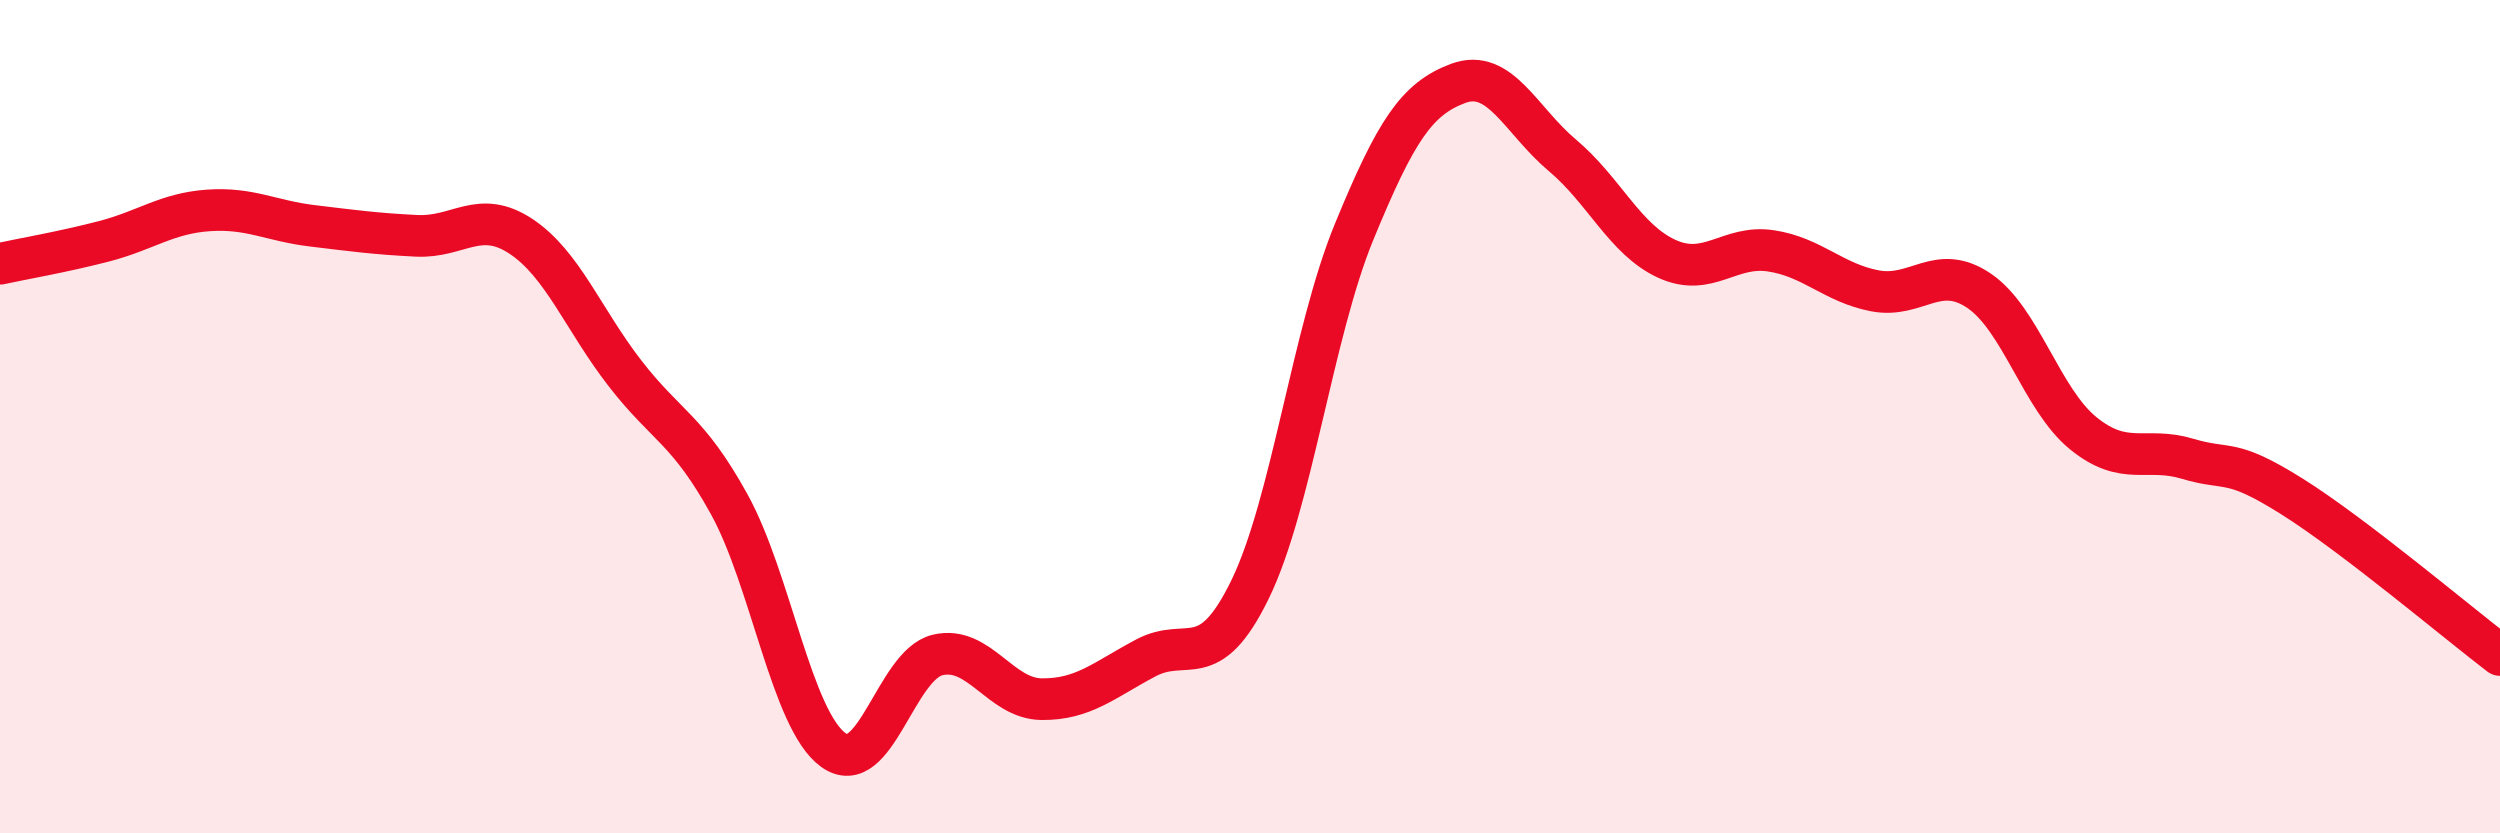
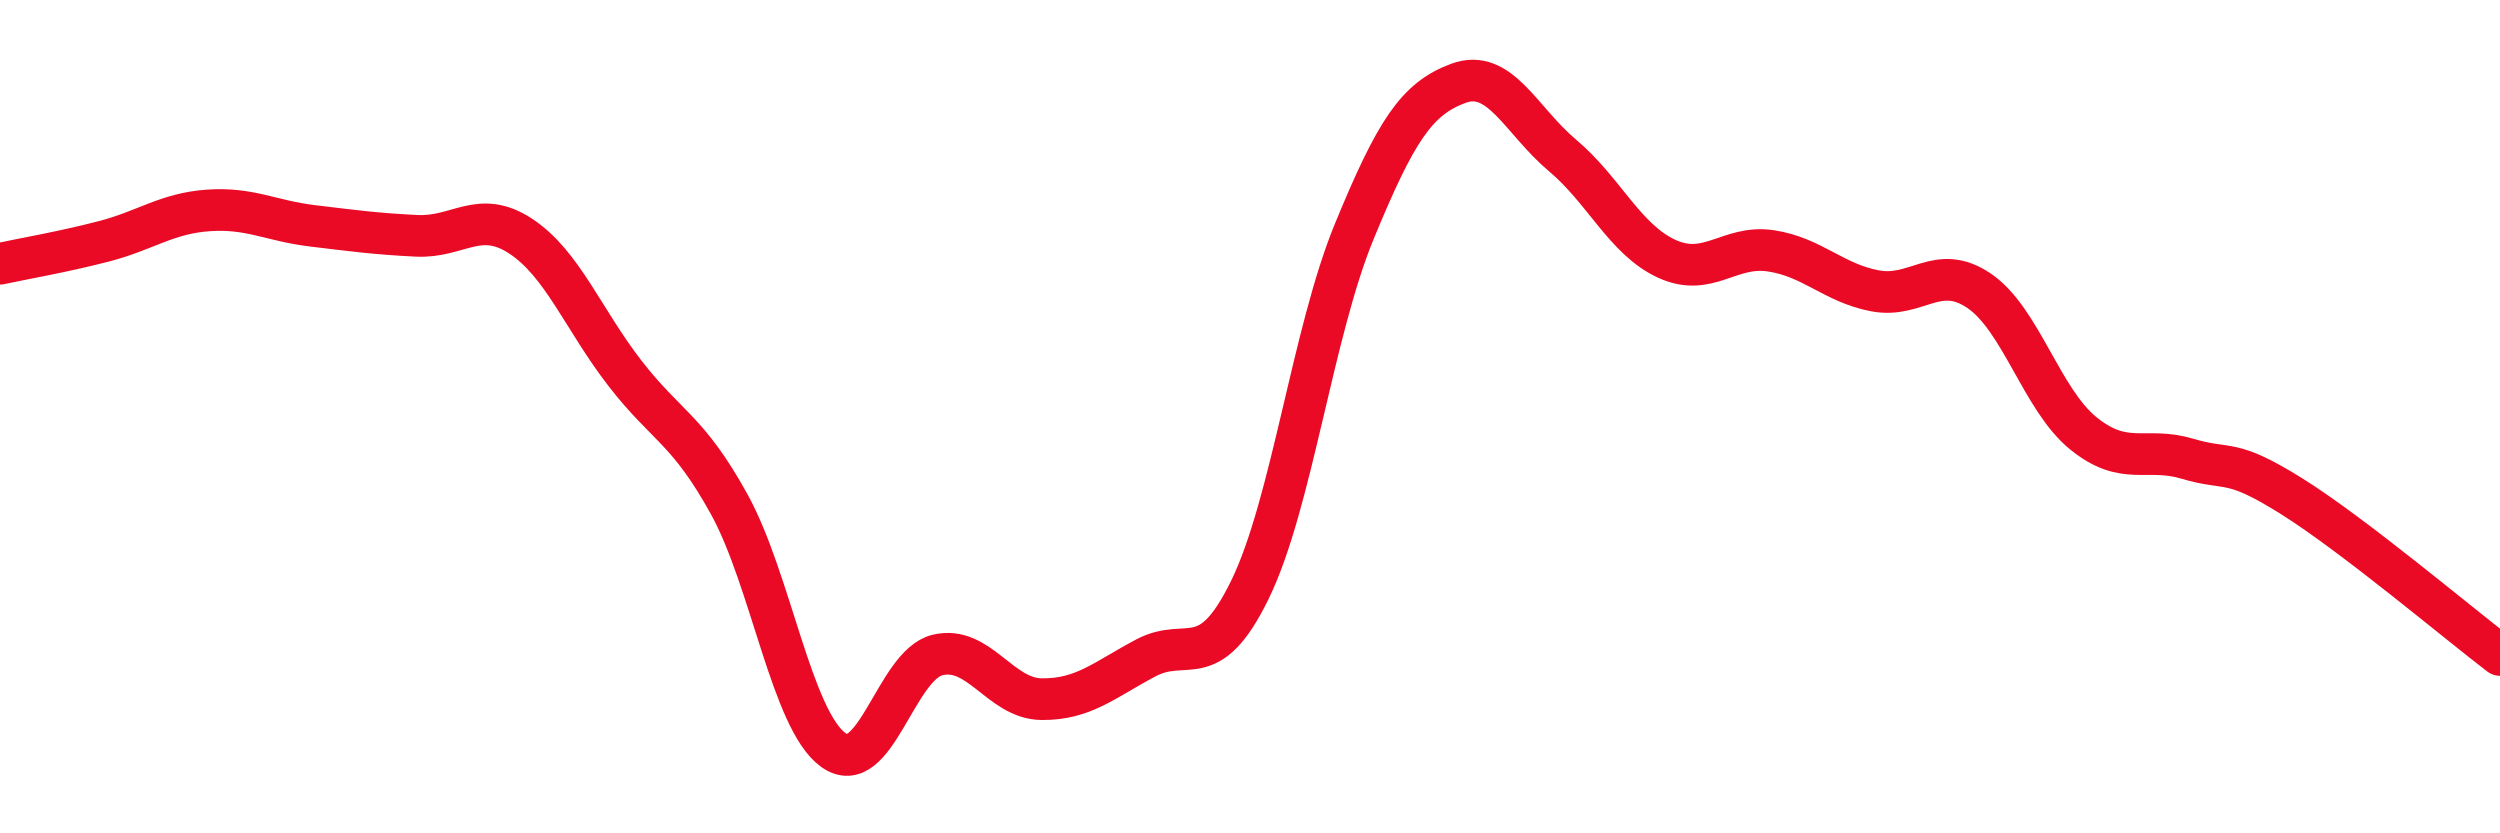
<svg xmlns="http://www.w3.org/2000/svg" width="60" height="20" viewBox="0 0 60 20">
-   <path d="M 0,6.33 C 0.5,6.22 1.5,6.05 2.5,5.79 C 3.5,5.53 4,5.12 5,5.05 C 6,4.98 6.5,5.3 7.5,5.42 C 8.5,5.54 9,5.61 10,5.66 C 11,5.71 11.5,5.01 12.5,5.67 C 13.5,6.33 14,7.67 15,8.96 C 16,10.25 16.5,10.29 17.5,12.1 C 18.5,13.91 19,17.28 20,18 C 21,18.72 21.5,15.96 22.5,15.72 C 23.5,15.48 24,16.77 25,16.78 C 26,16.79 26.5,16.32 27.5,15.79 C 28.5,15.26 29,16.2 30,14.15 C 31,12.1 31.5,7.99 32.5,5.56 C 33.5,3.13 34,2.37 35,2 C 36,1.63 36.5,2.89 37.5,3.73 C 38.5,4.57 39,5.75 40,6.21 C 41,6.67 41.5,5.87 42.5,6.02 C 43.5,6.17 44,6.79 45,6.98 C 46,7.17 46.5,6.3 47.5,6.98 C 48.5,7.66 49,9.59 50,10.4 C 51,11.21 51.5,10.71 52.5,11.01 C 53.5,11.31 53.5,10.97 55,11.91 C 56.5,12.85 59,14.96 60,15.72L60 20L0 20Z" fill="#EB0A25" opacity="0.1" stroke-linecap="round" stroke-linejoin="round" />
  <path d="M 0,6.33 C 0.5,6.22 1.5,6.05 2.5,5.79 C 3.5,5.53 4,5.12 5,5.05 C 6,4.98 6.5,5.3 7.5,5.42 C 8.5,5.54 9,5.61 10,5.66 C 11,5.71 11.5,5.01 12.5,5.67 C 13.5,6.33 14,7.67 15,8.96 C 16,10.25 16.5,10.29 17.5,12.1 C 18.5,13.91 19,17.28 20,18 C 21,18.72 21.5,15.96 22.5,15.72 C 23.5,15.48 24,16.77 25,16.78 C 26,16.79 26.5,16.32 27.5,15.79 C 28.5,15.26 29,16.2 30,14.15 C 31,12.1 31.5,7.99 32.5,5.56 C 33.5,3.13 34,2.37 35,2 C 36,1.63 36.5,2.89 37.5,3.73 C 38.5,4.57 39,5.75 40,6.21 C 41,6.67 41.5,5.87 42.5,6.02 C 43.5,6.17 44,6.79 45,6.98 C 46,7.17 46.5,6.3 47.5,6.98 C 48.5,7.66 49,9.59 50,10.4 C 51,11.21 51.5,10.71 52.5,11.01 C 53.5,11.31 53.5,10.97 55,11.91 C 56.5,12.85 59,14.96 60,15.72" stroke="#EB0A25" stroke-width="1" fill="none" stroke-linecap="round" stroke-linejoin="round" />
</svg>